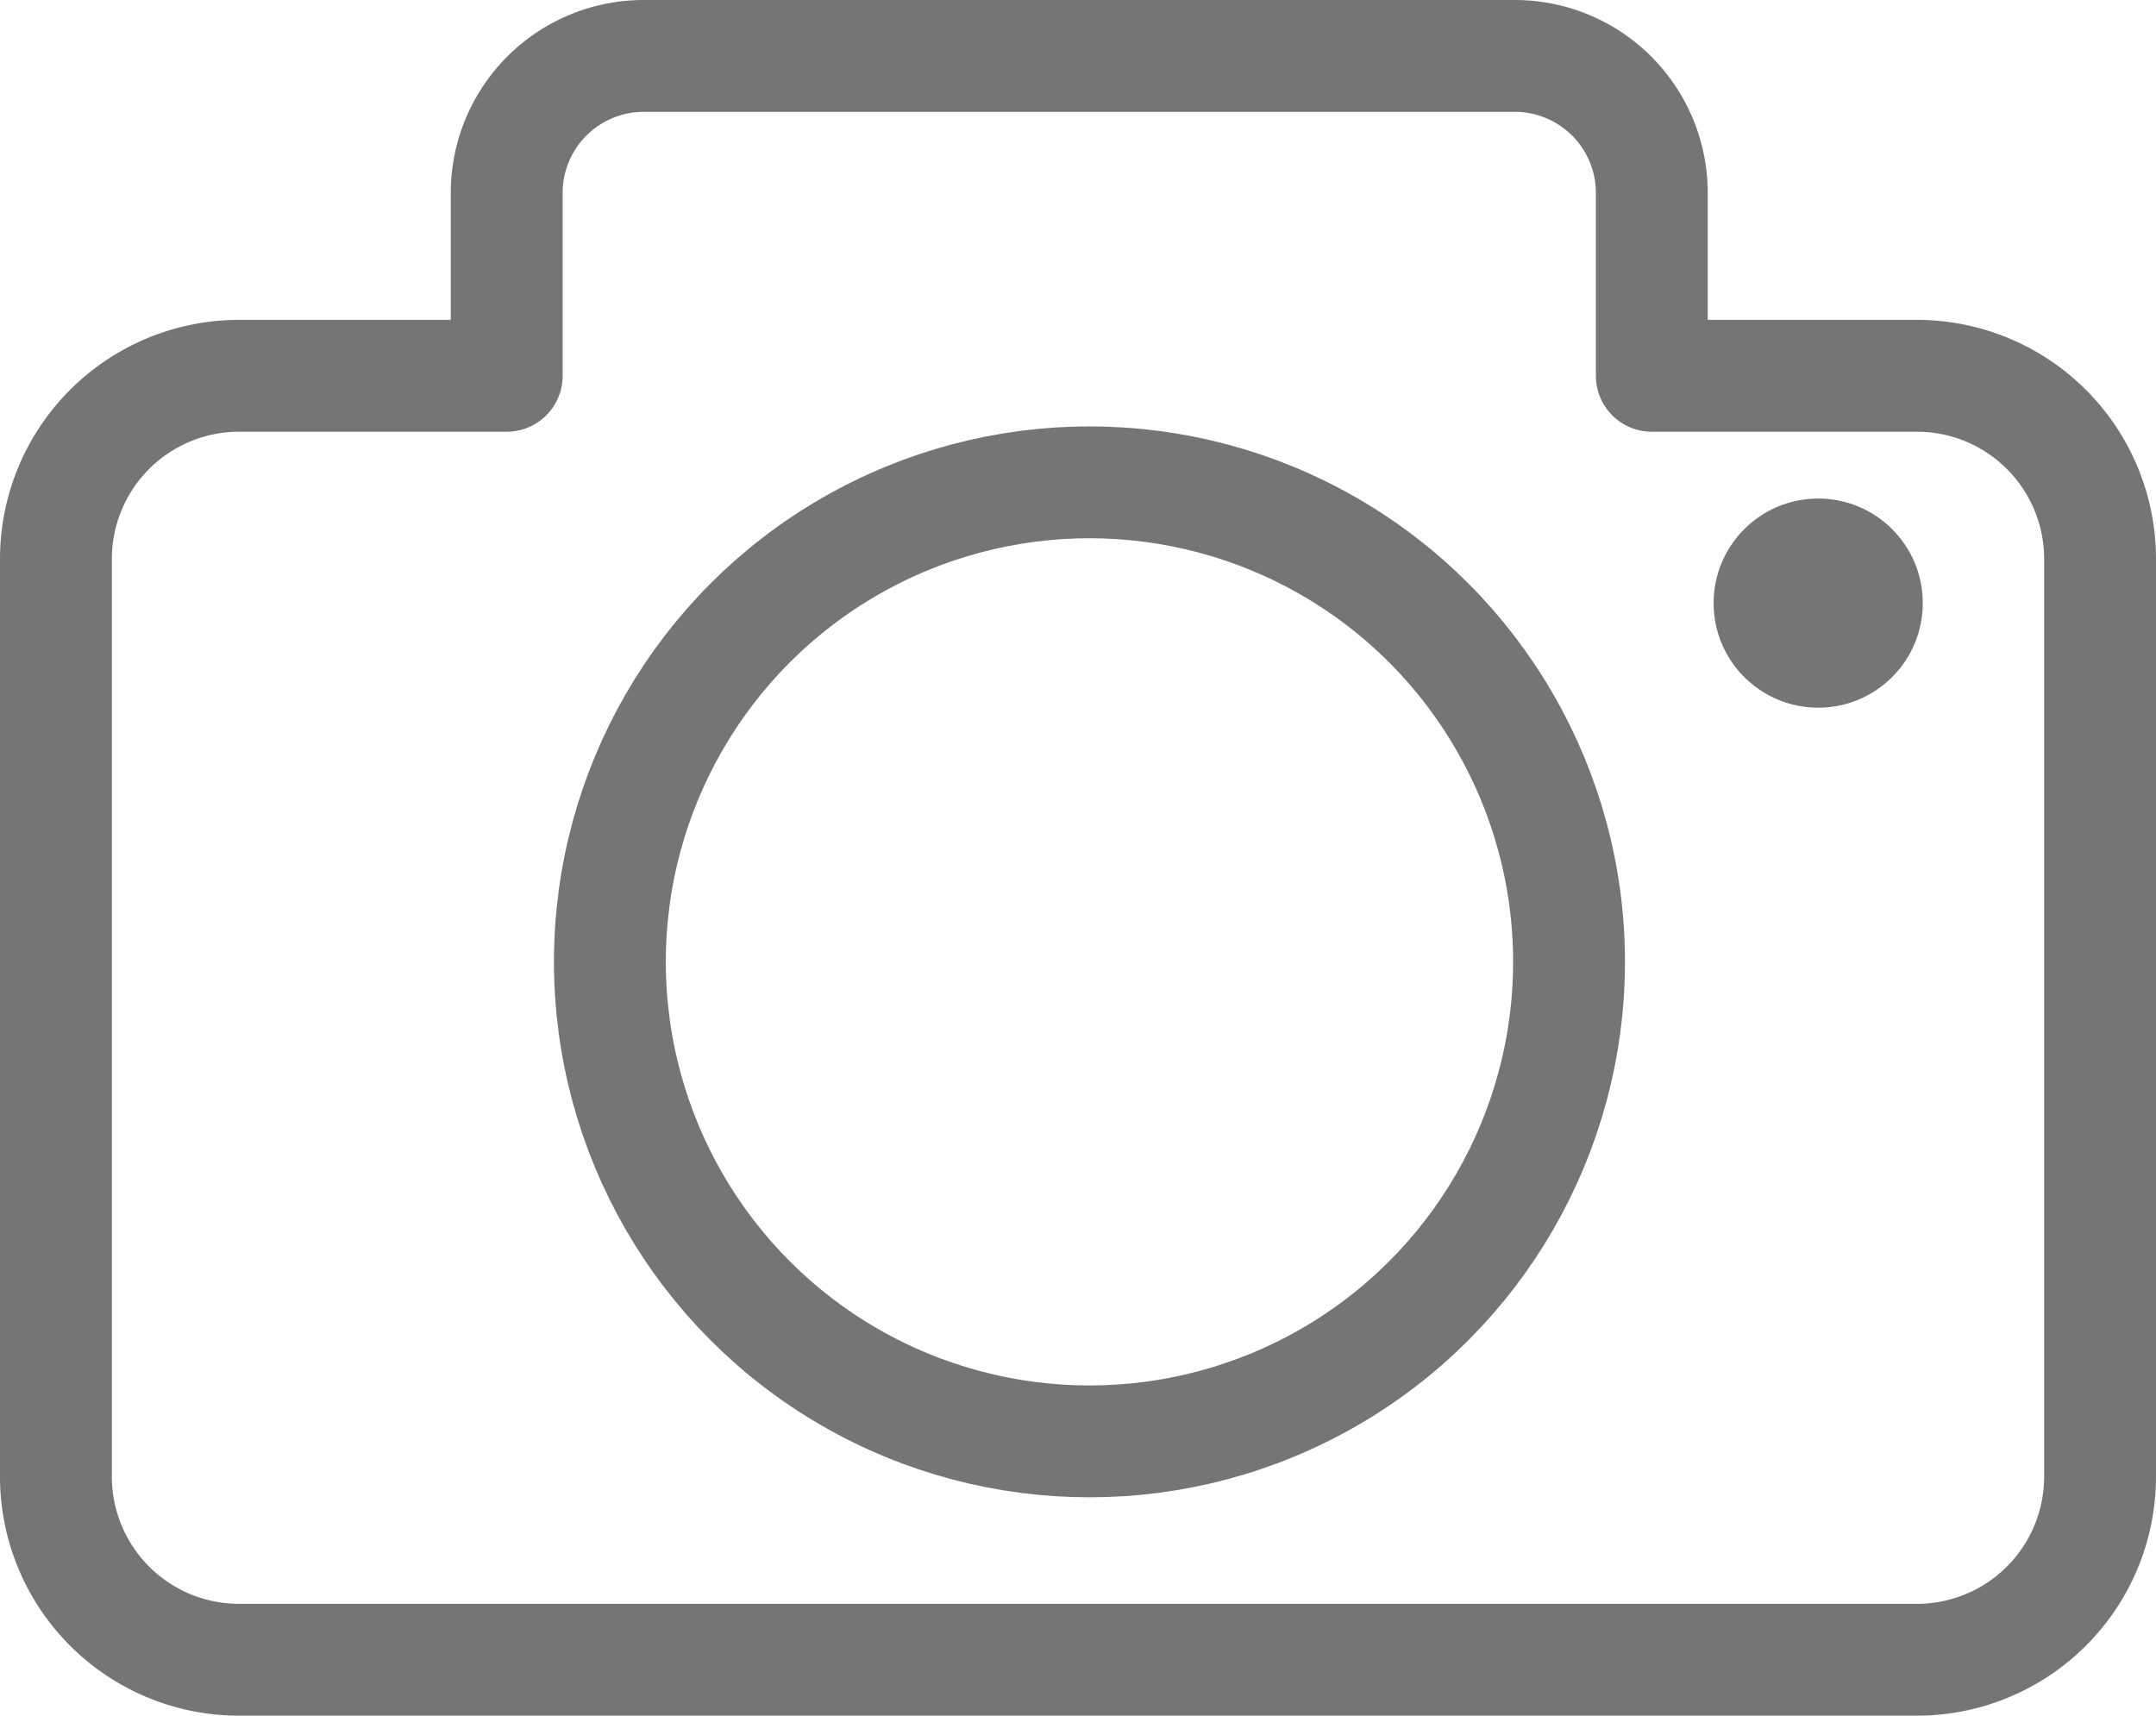
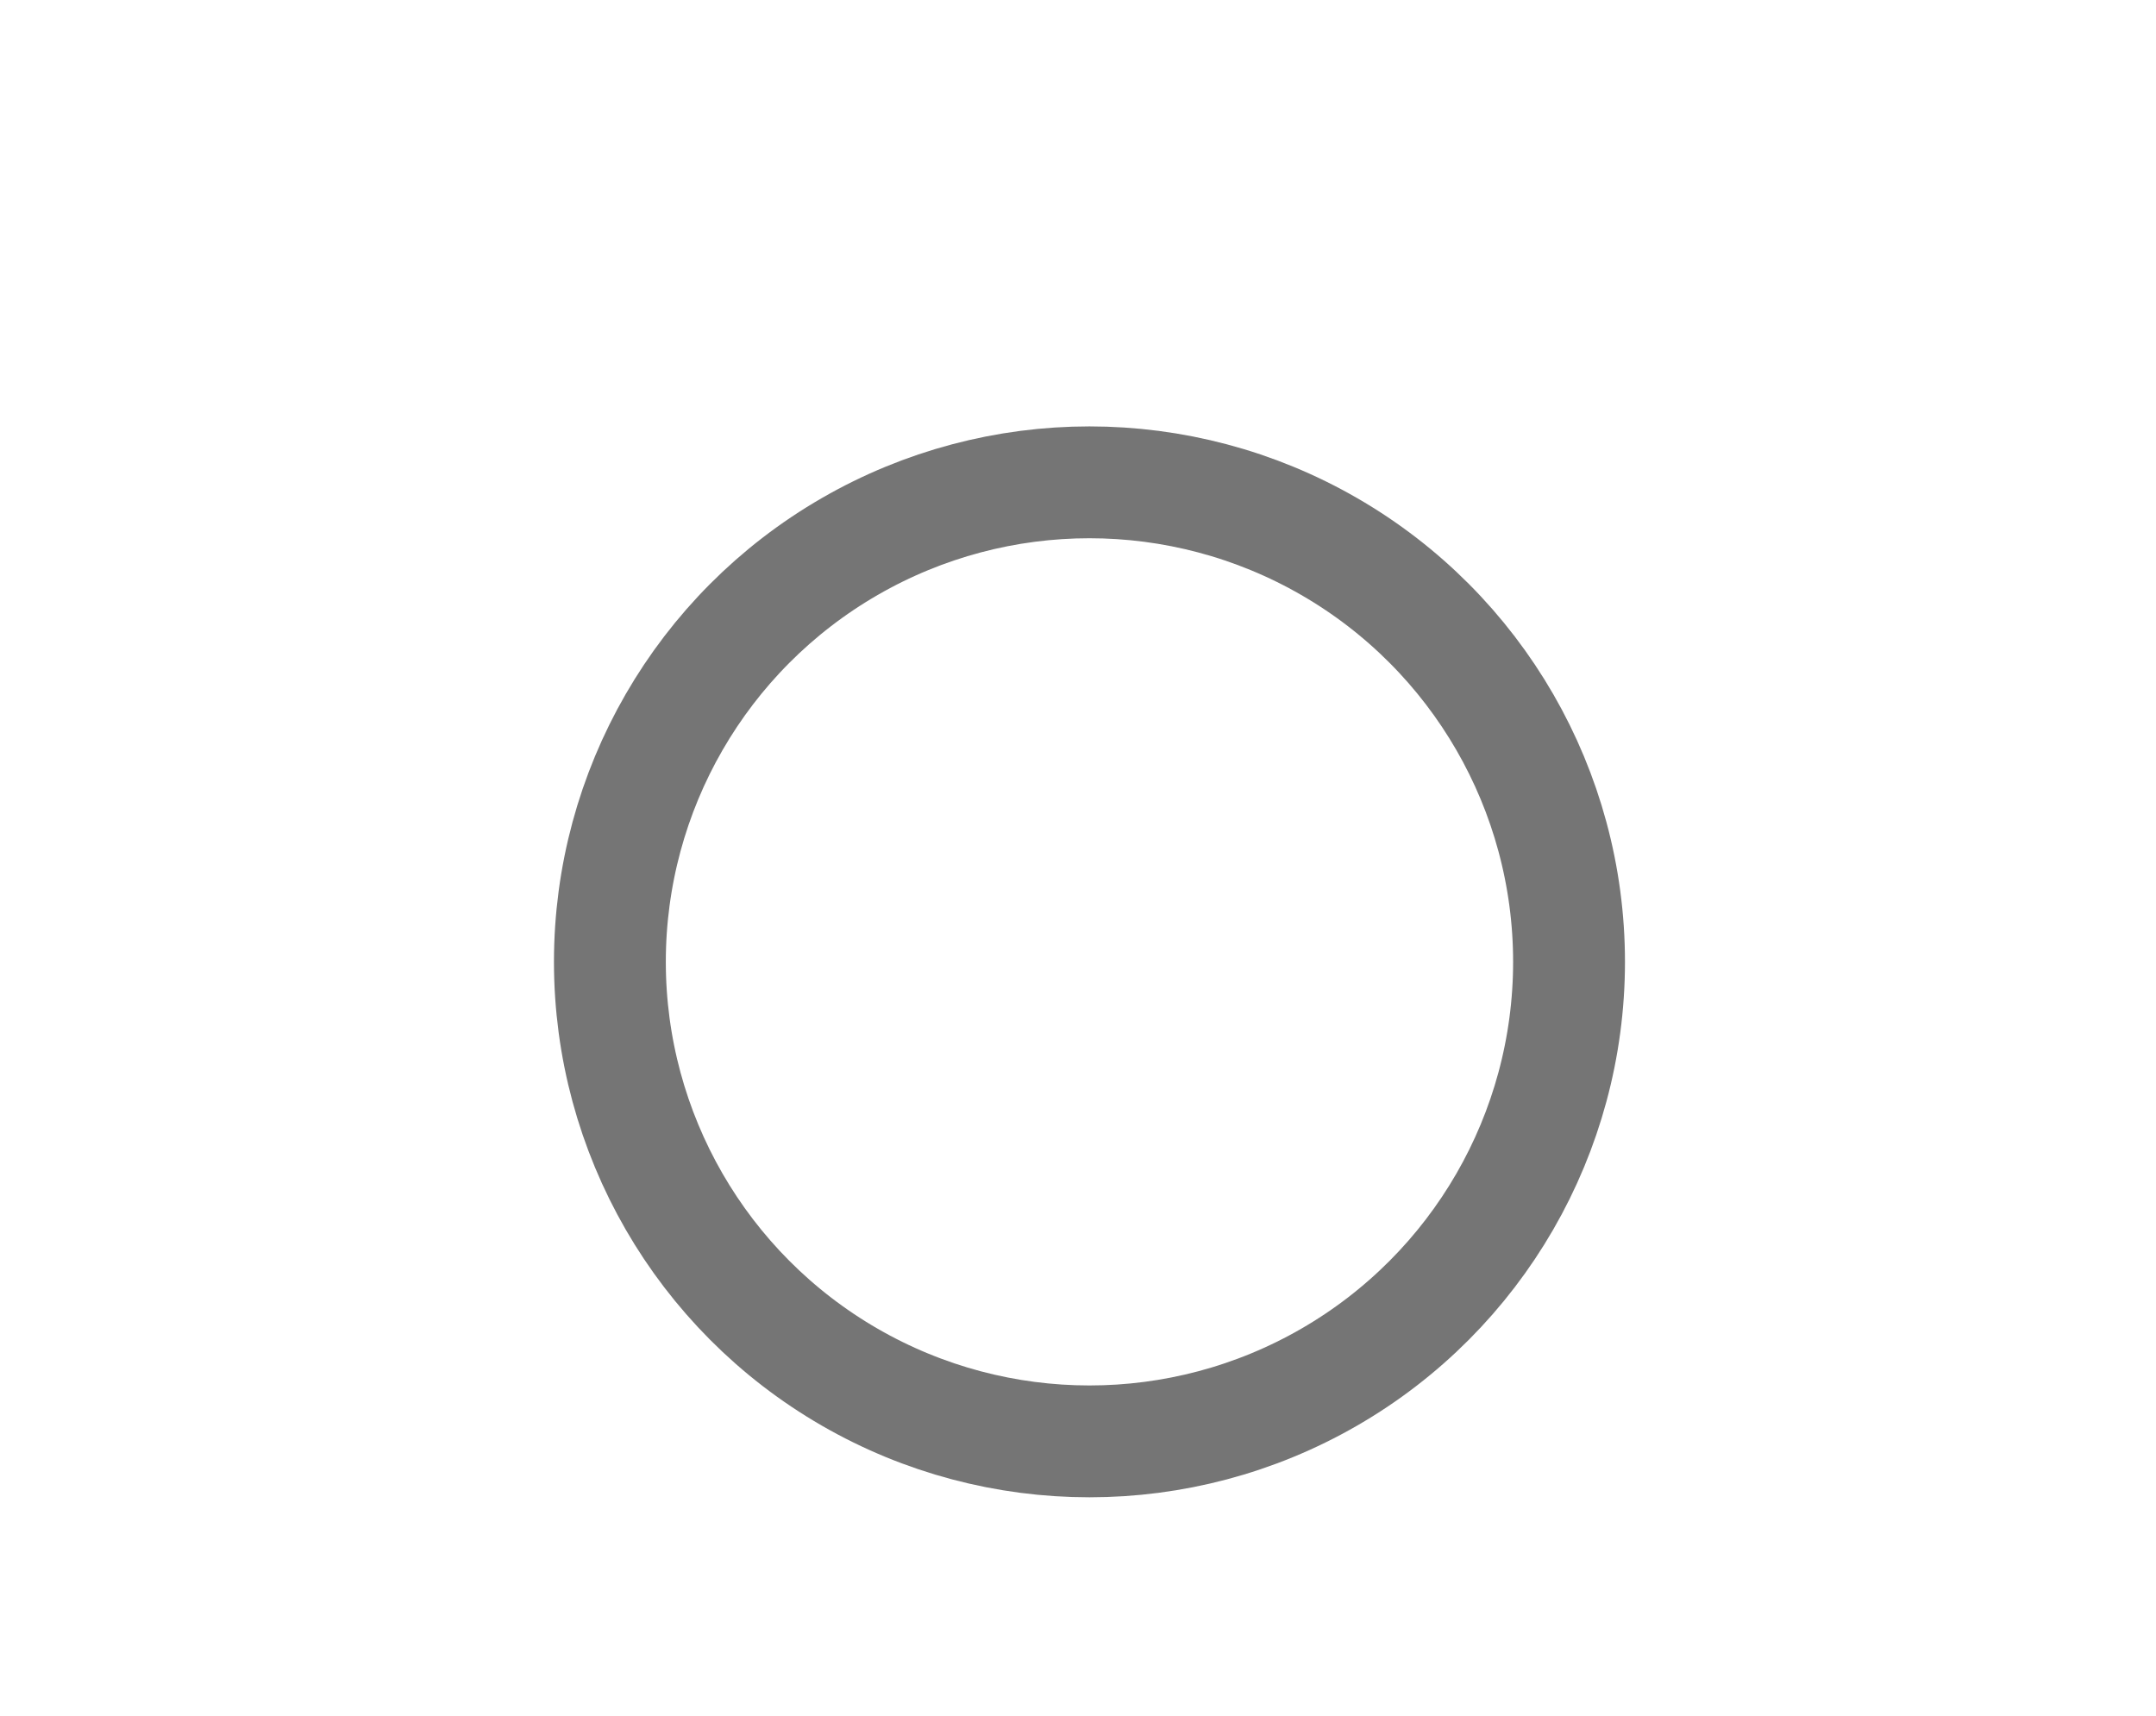
<svg xmlns="http://www.w3.org/2000/svg" id="Layer_1" data-name="Layer 1" viewBox="0 0 77.1 61.37">
  <defs>
    <style>.cls-1,.cls-2{fill:none;stroke:#757575;stroke-width:4px;}.cls-1{stroke-linejoin:round;}.cls-2{stroke-miterlimit:10;}.cls-3{fill:#757575;}</style>
  </defs>
-   <path class="cls-1" d="M86.55,39.31V72.13A6.55,6.55,0,0,1,80,78.68H20a6.55,6.55,0,0,1-6.55-6.55V39.31A6.55,6.55,0,0,1,20,32.76h9.57V26.22a4.9,4.9,0,0,1,4.9-4.9H65.62a4.9,4.9,0,0,1,4.9,4.9v6.54H80A6.55,6.55,0,0,1,86.55,39.31Z" transform="translate(-11.45 -19.32)" />
  <circle class="cls-2" cx="38.96" cy="34.4" r="17.15" />
-   <circle class="cls-3" cx="65.02" cy="21.57" r="3.74" />
</svg>